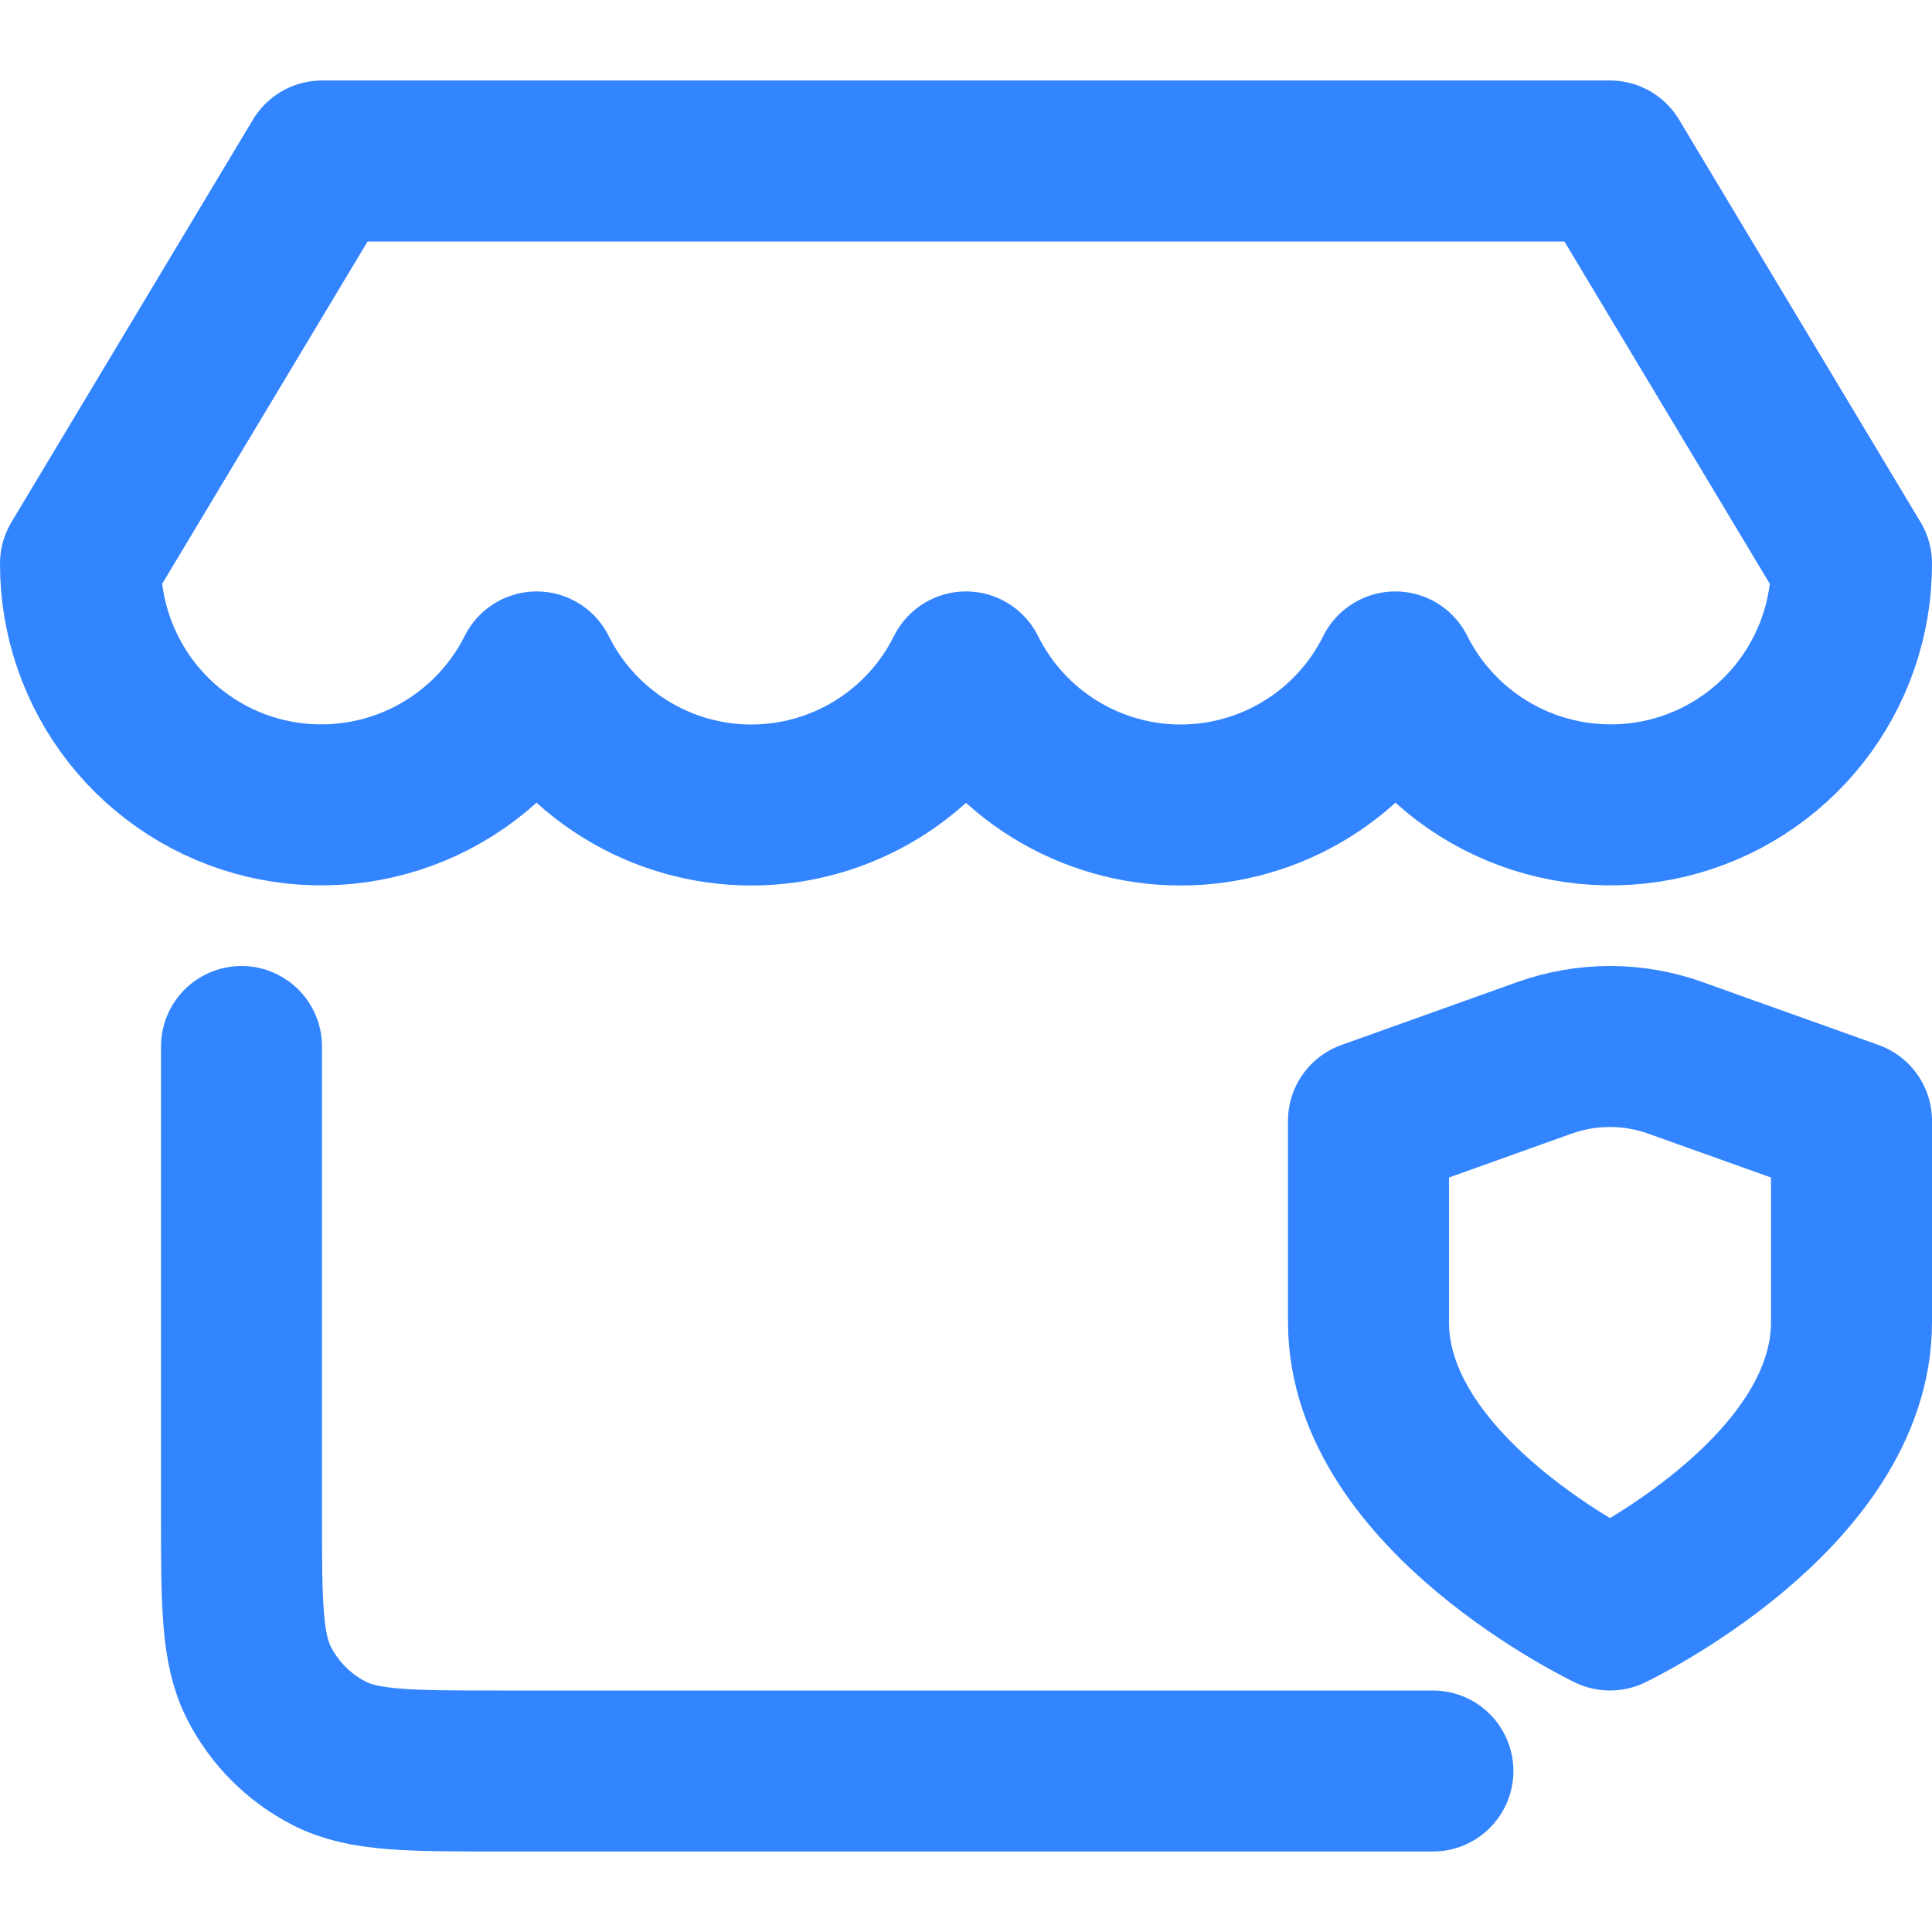
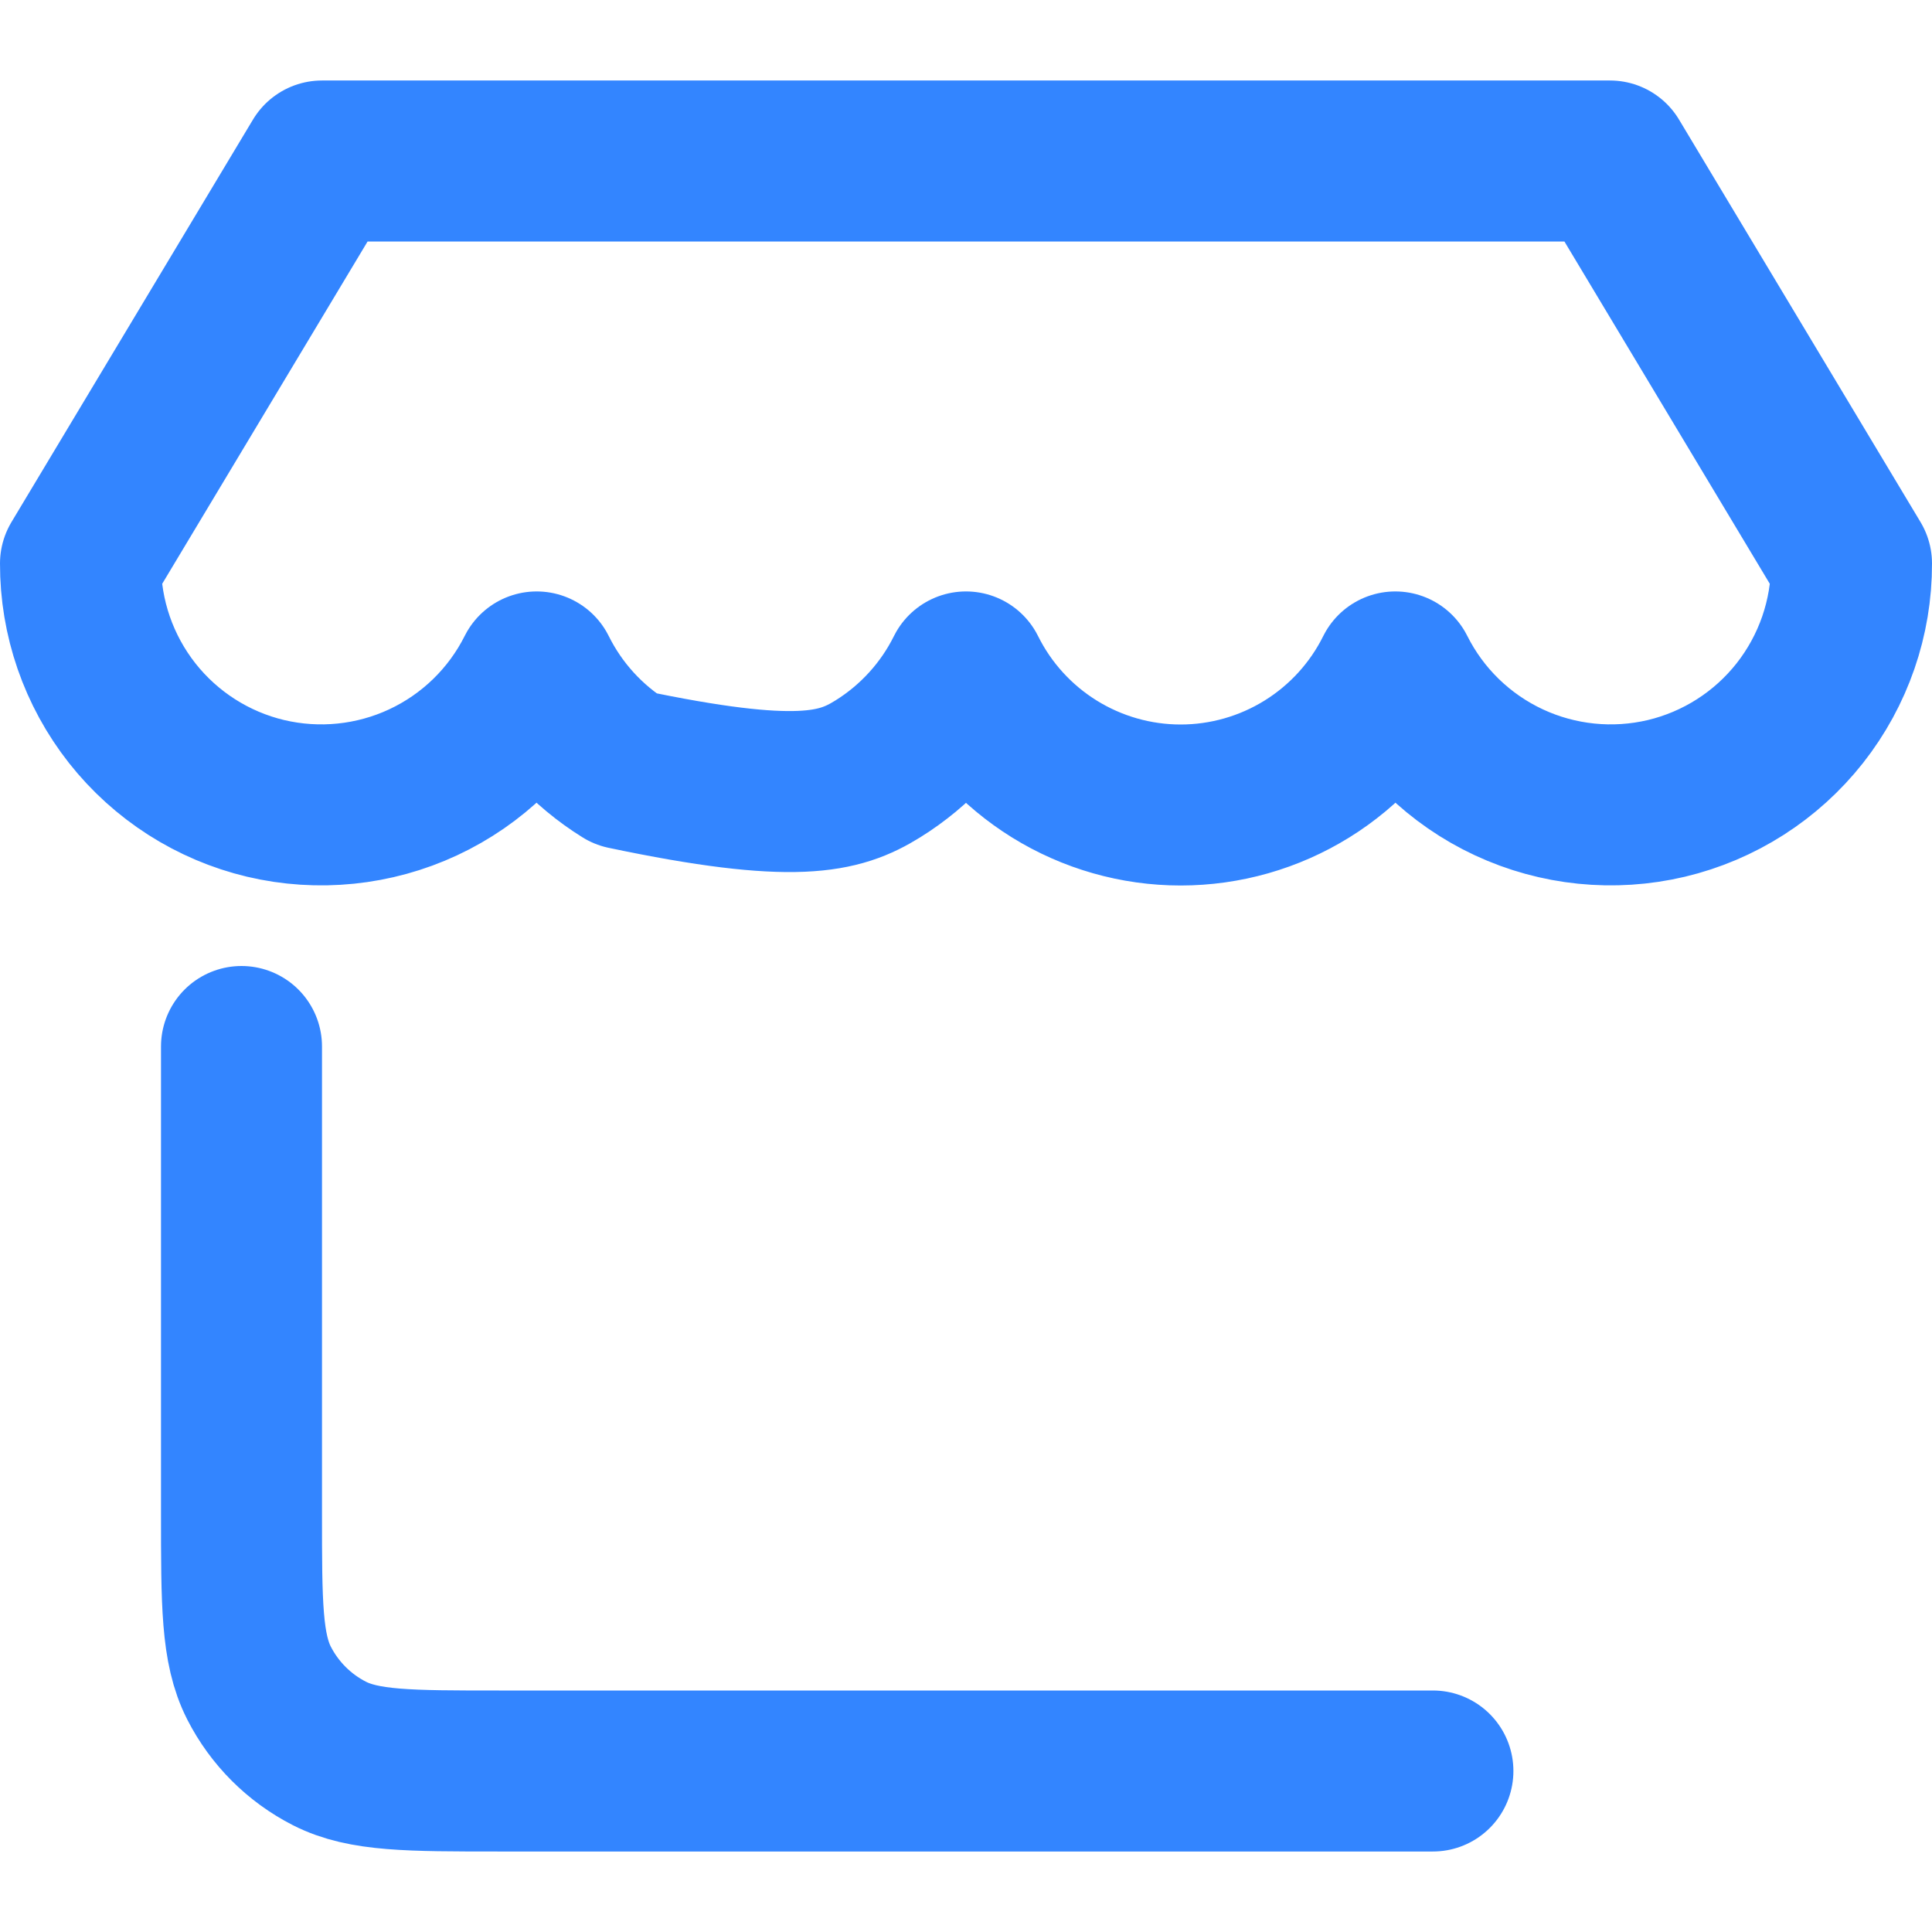
<svg xmlns="http://www.w3.org/2000/svg" width="24" height="24" viewBox="0 0 24 24" fill="none">
-   <path d="M17.8 22H6.2C5.08 22 4.52 22 4.092 21.782C3.716 21.59 3.41 21.284 3.218 20.908C3 20.48 3 19.92 3 18.8V13M4 2L1 7C0.998 7.674 1.225 8.329 1.642 8.859C2.06 9.389 2.644 9.762 3.3 9.918C3.956 10.073 4.646 10.003 5.257 9.718C5.868 9.433 6.365 8.95 6.667 8.347C6.913 8.843 7.294 9.261 7.765 9.553C8.236 9.845 8.779 10 9.334 10C9.888 10 10.431 9.845 10.902 9.553C11.373 9.261 11.754 8.843 12 8.347C12.246 8.843 12.627 9.261 13.098 9.553C13.569 9.845 14.112 10 14.666 10C15.221 10 15.764 9.845 16.235 9.553C16.706 9.261 17.087 8.843 17.333 8.347C17.635 8.95 18.132 9.433 18.743 9.718C19.354 10.003 20.044 10.073 20.7 9.918C21.356 9.762 21.94 9.389 22.358 8.859C22.775 8.329 23.002 7.674 23 7L20 2H4Z" stroke="#3385FF" stroke-width="2" stroke-linecap="round" stroke-linejoin="round" />
-   <path d="M20 20C20 20 23 18.57 23 16.425V13.923L20.812 13.141C20.287 12.953 19.712 12.953 19.186 13.141L17 13.923V16.425C17 18.57 20 20 20 20Z" stroke="#3385FF" stroke-width="2" stroke-linecap="round" stroke-linejoin="round" />
+   <path d="M17.8 22H6.2C5.08 22 4.52 22 4.092 21.782C3.716 21.59 3.41 21.284 3.218 20.908C3 20.48 3 19.92 3 18.8V13M4 2L1 7C0.998 7.674 1.225 8.329 1.642 8.859C2.06 9.389 2.644 9.762 3.3 9.918C3.956 10.073 4.646 10.003 5.257 9.718C5.868 9.433 6.365 8.95 6.667 8.347C6.913 8.843 7.294 9.261 7.765 9.553C9.888 10 10.431 9.845 10.902 9.553C11.373 9.261 11.754 8.843 12 8.347C12.246 8.843 12.627 9.261 13.098 9.553C13.569 9.845 14.112 10 14.666 10C15.221 10 15.764 9.845 16.235 9.553C16.706 9.261 17.087 8.843 17.333 8.347C17.635 8.95 18.132 9.433 18.743 9.718C19.354 10.003 20.044 10.073 20.7 9.918C21.356 9.762 21.94 9.389 22.358 8.859C22.775 8.329 23.002 7.674 23 7L20 2H4Z" stroke="#3385FF" stroke-width="2" stroke-linecap="round" stroke-linejoin="round" />
</svg>